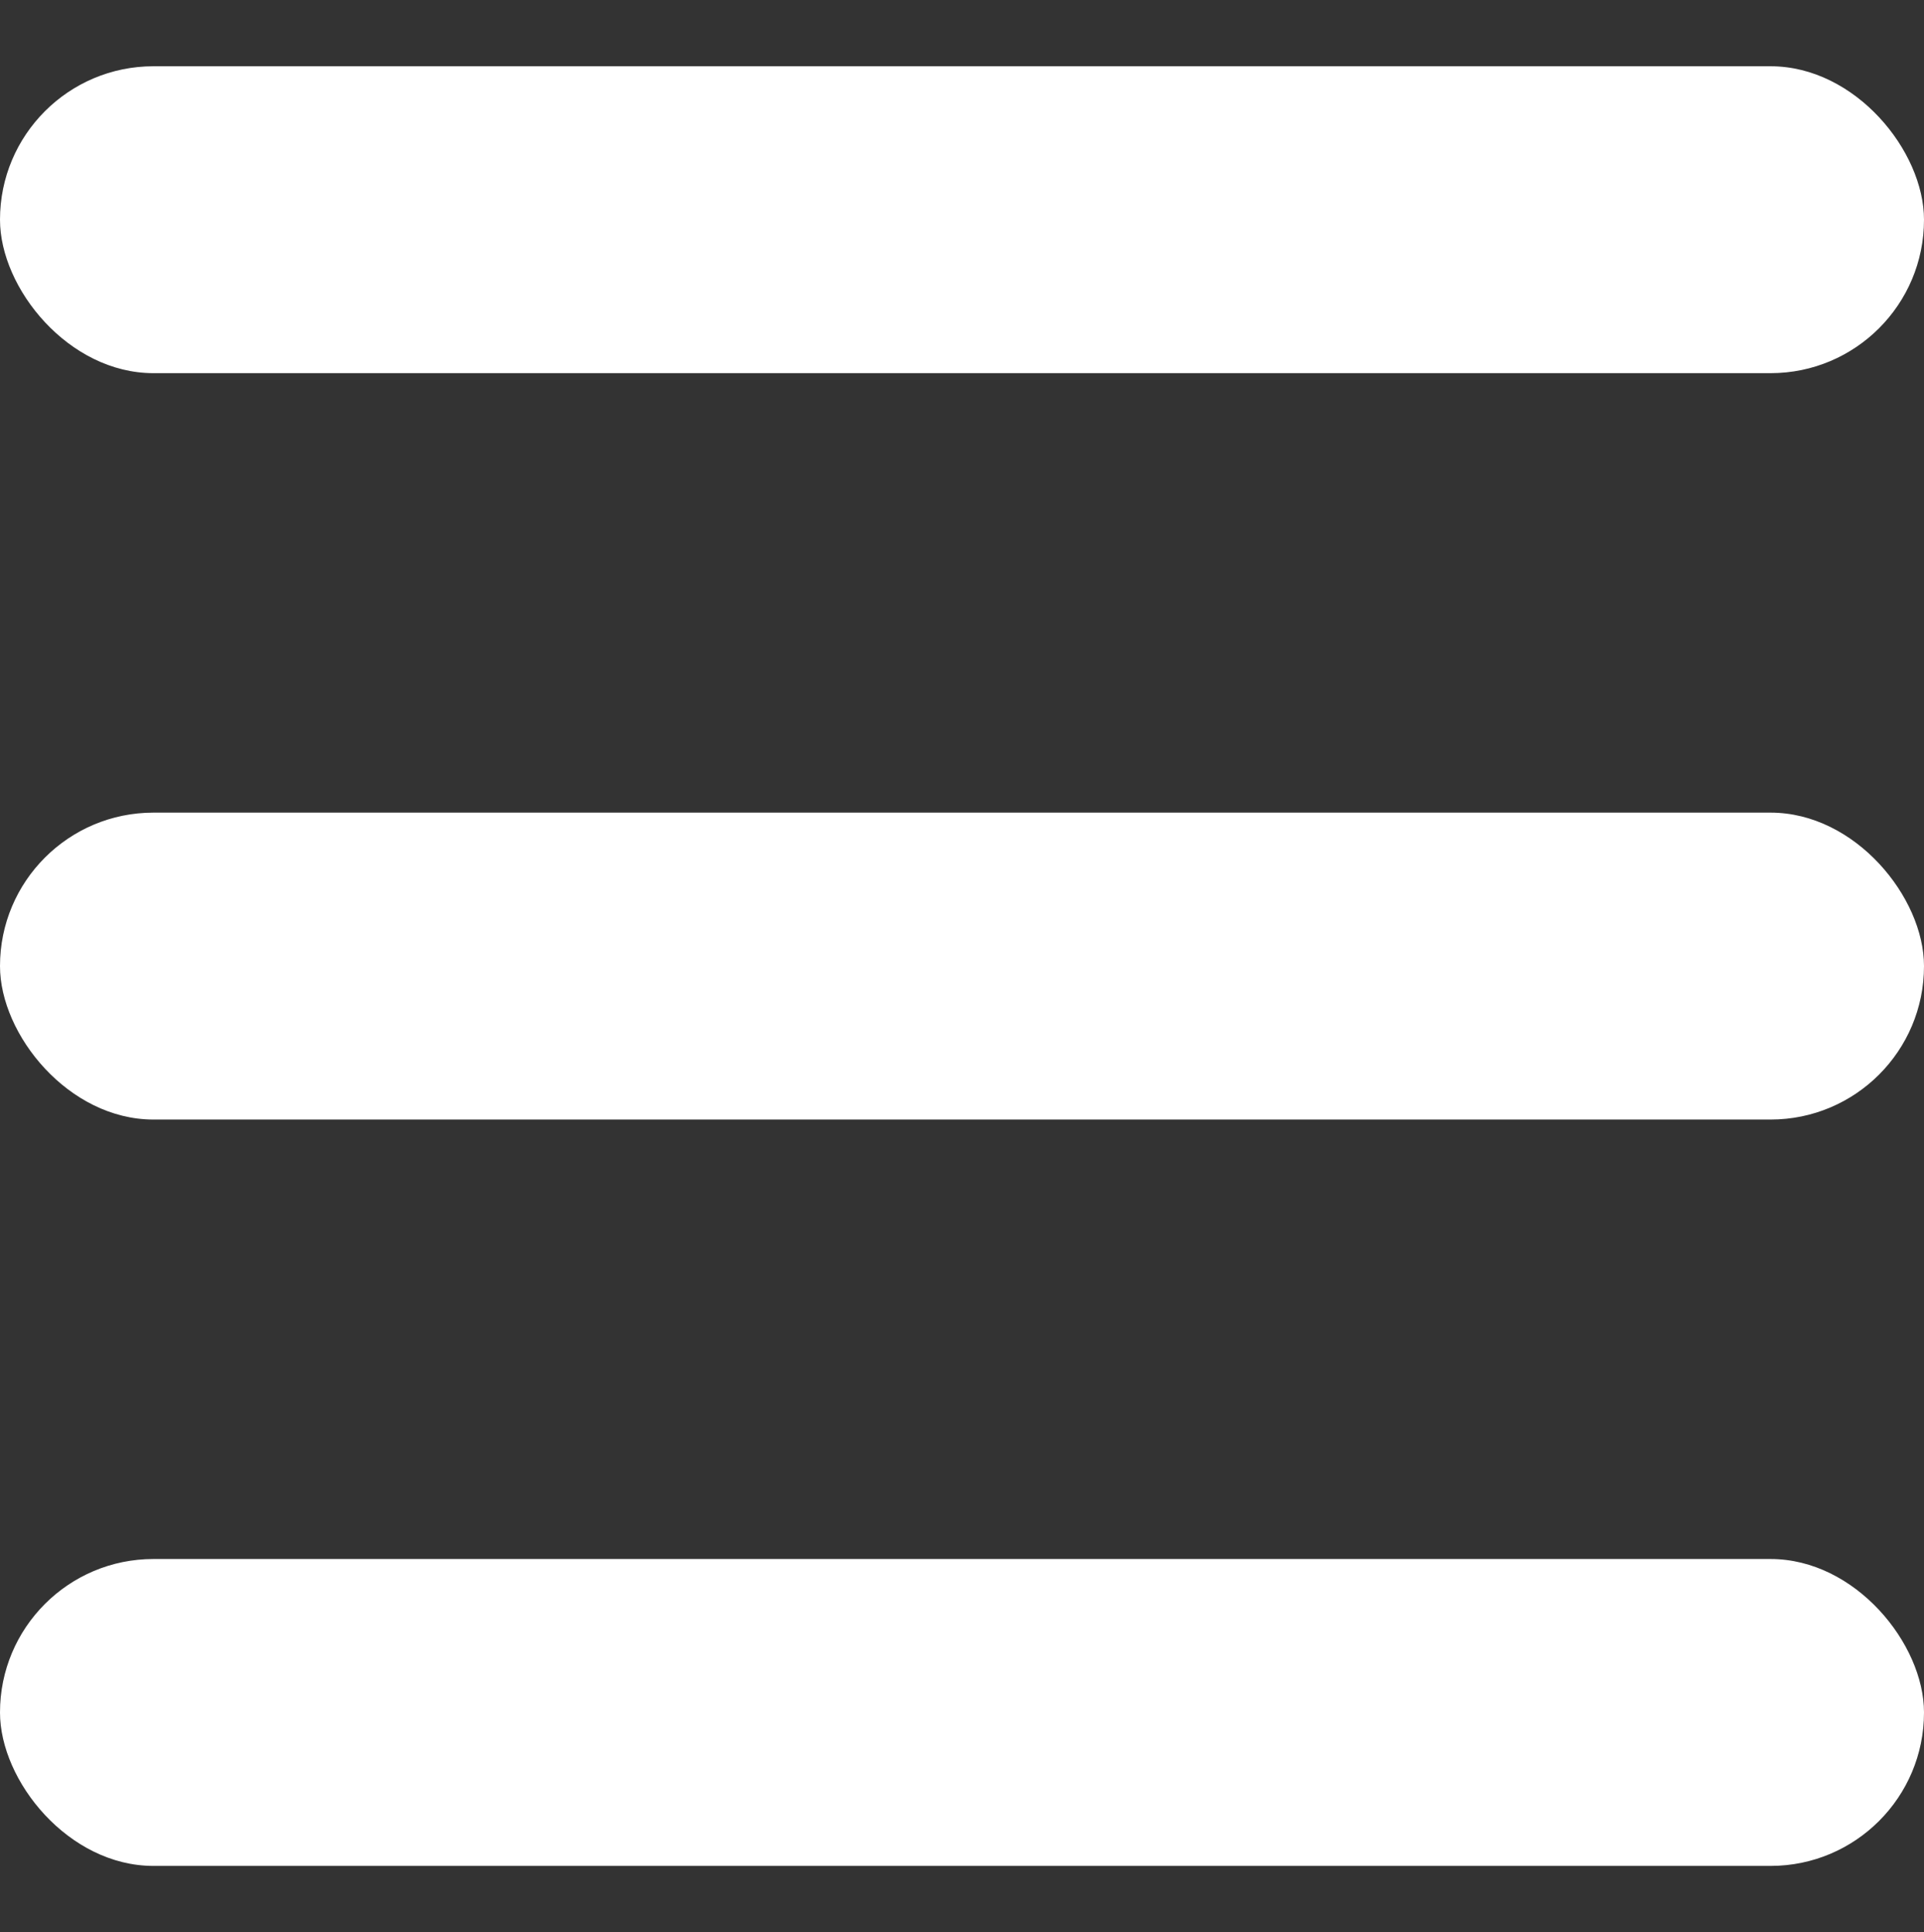
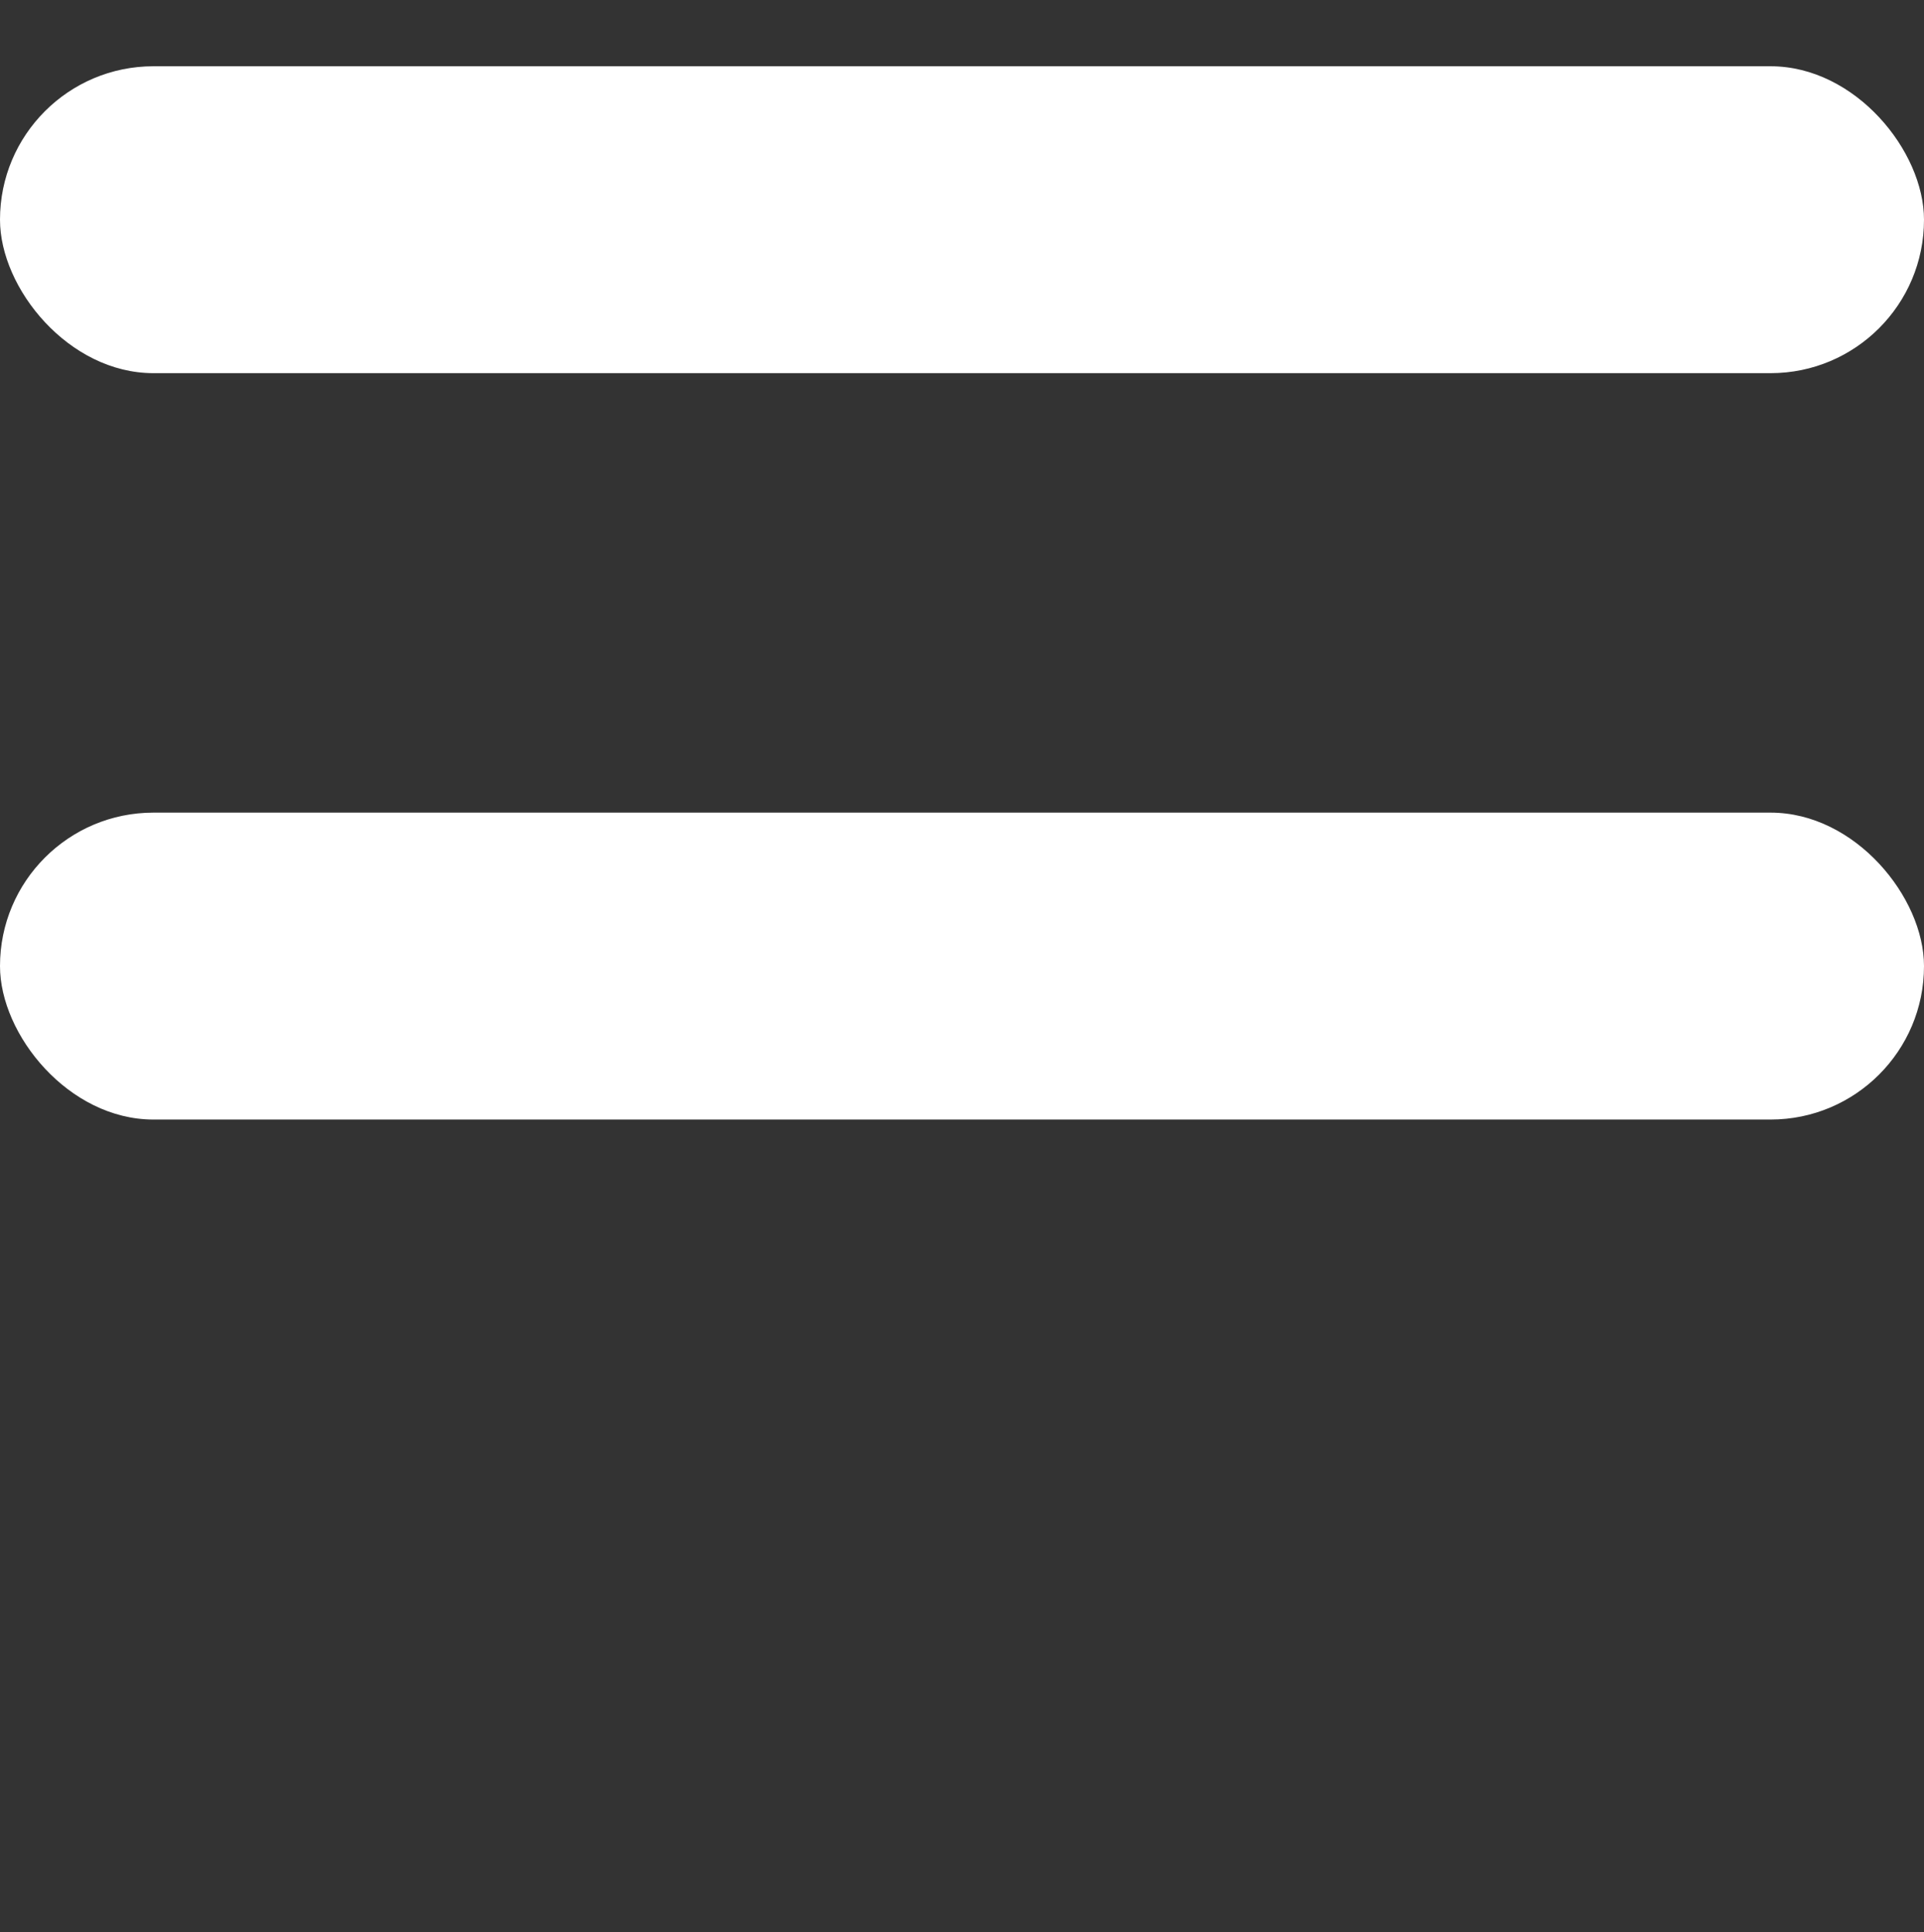
<svg xmlns="http://www.w3.org/2000/svg" id="_Слой_1" data-name="Слой_1" version="1.1" viewBox="0 0 520.72 522.85">
  <rect x="0" y="0" width="520.72" height="522.85" fill="#333333" stroke="none" />
  <defs>
    <style> .st0 { fill: #fff; } </style>
  </defs>
  <rect class="st0" x="0" y="219.9" width="520.72" height="83.05" rx="41.52" ry="41.52" />
-   <rect class="st0" x="0" y="421.87" width="520.72" height="83.05" rx="41.52" ry="41.52" />
  <rect class="st0" x="0" y="17.93" width="520.72" height="83.05" rx="41.52" ry="41.52" />
</svg>